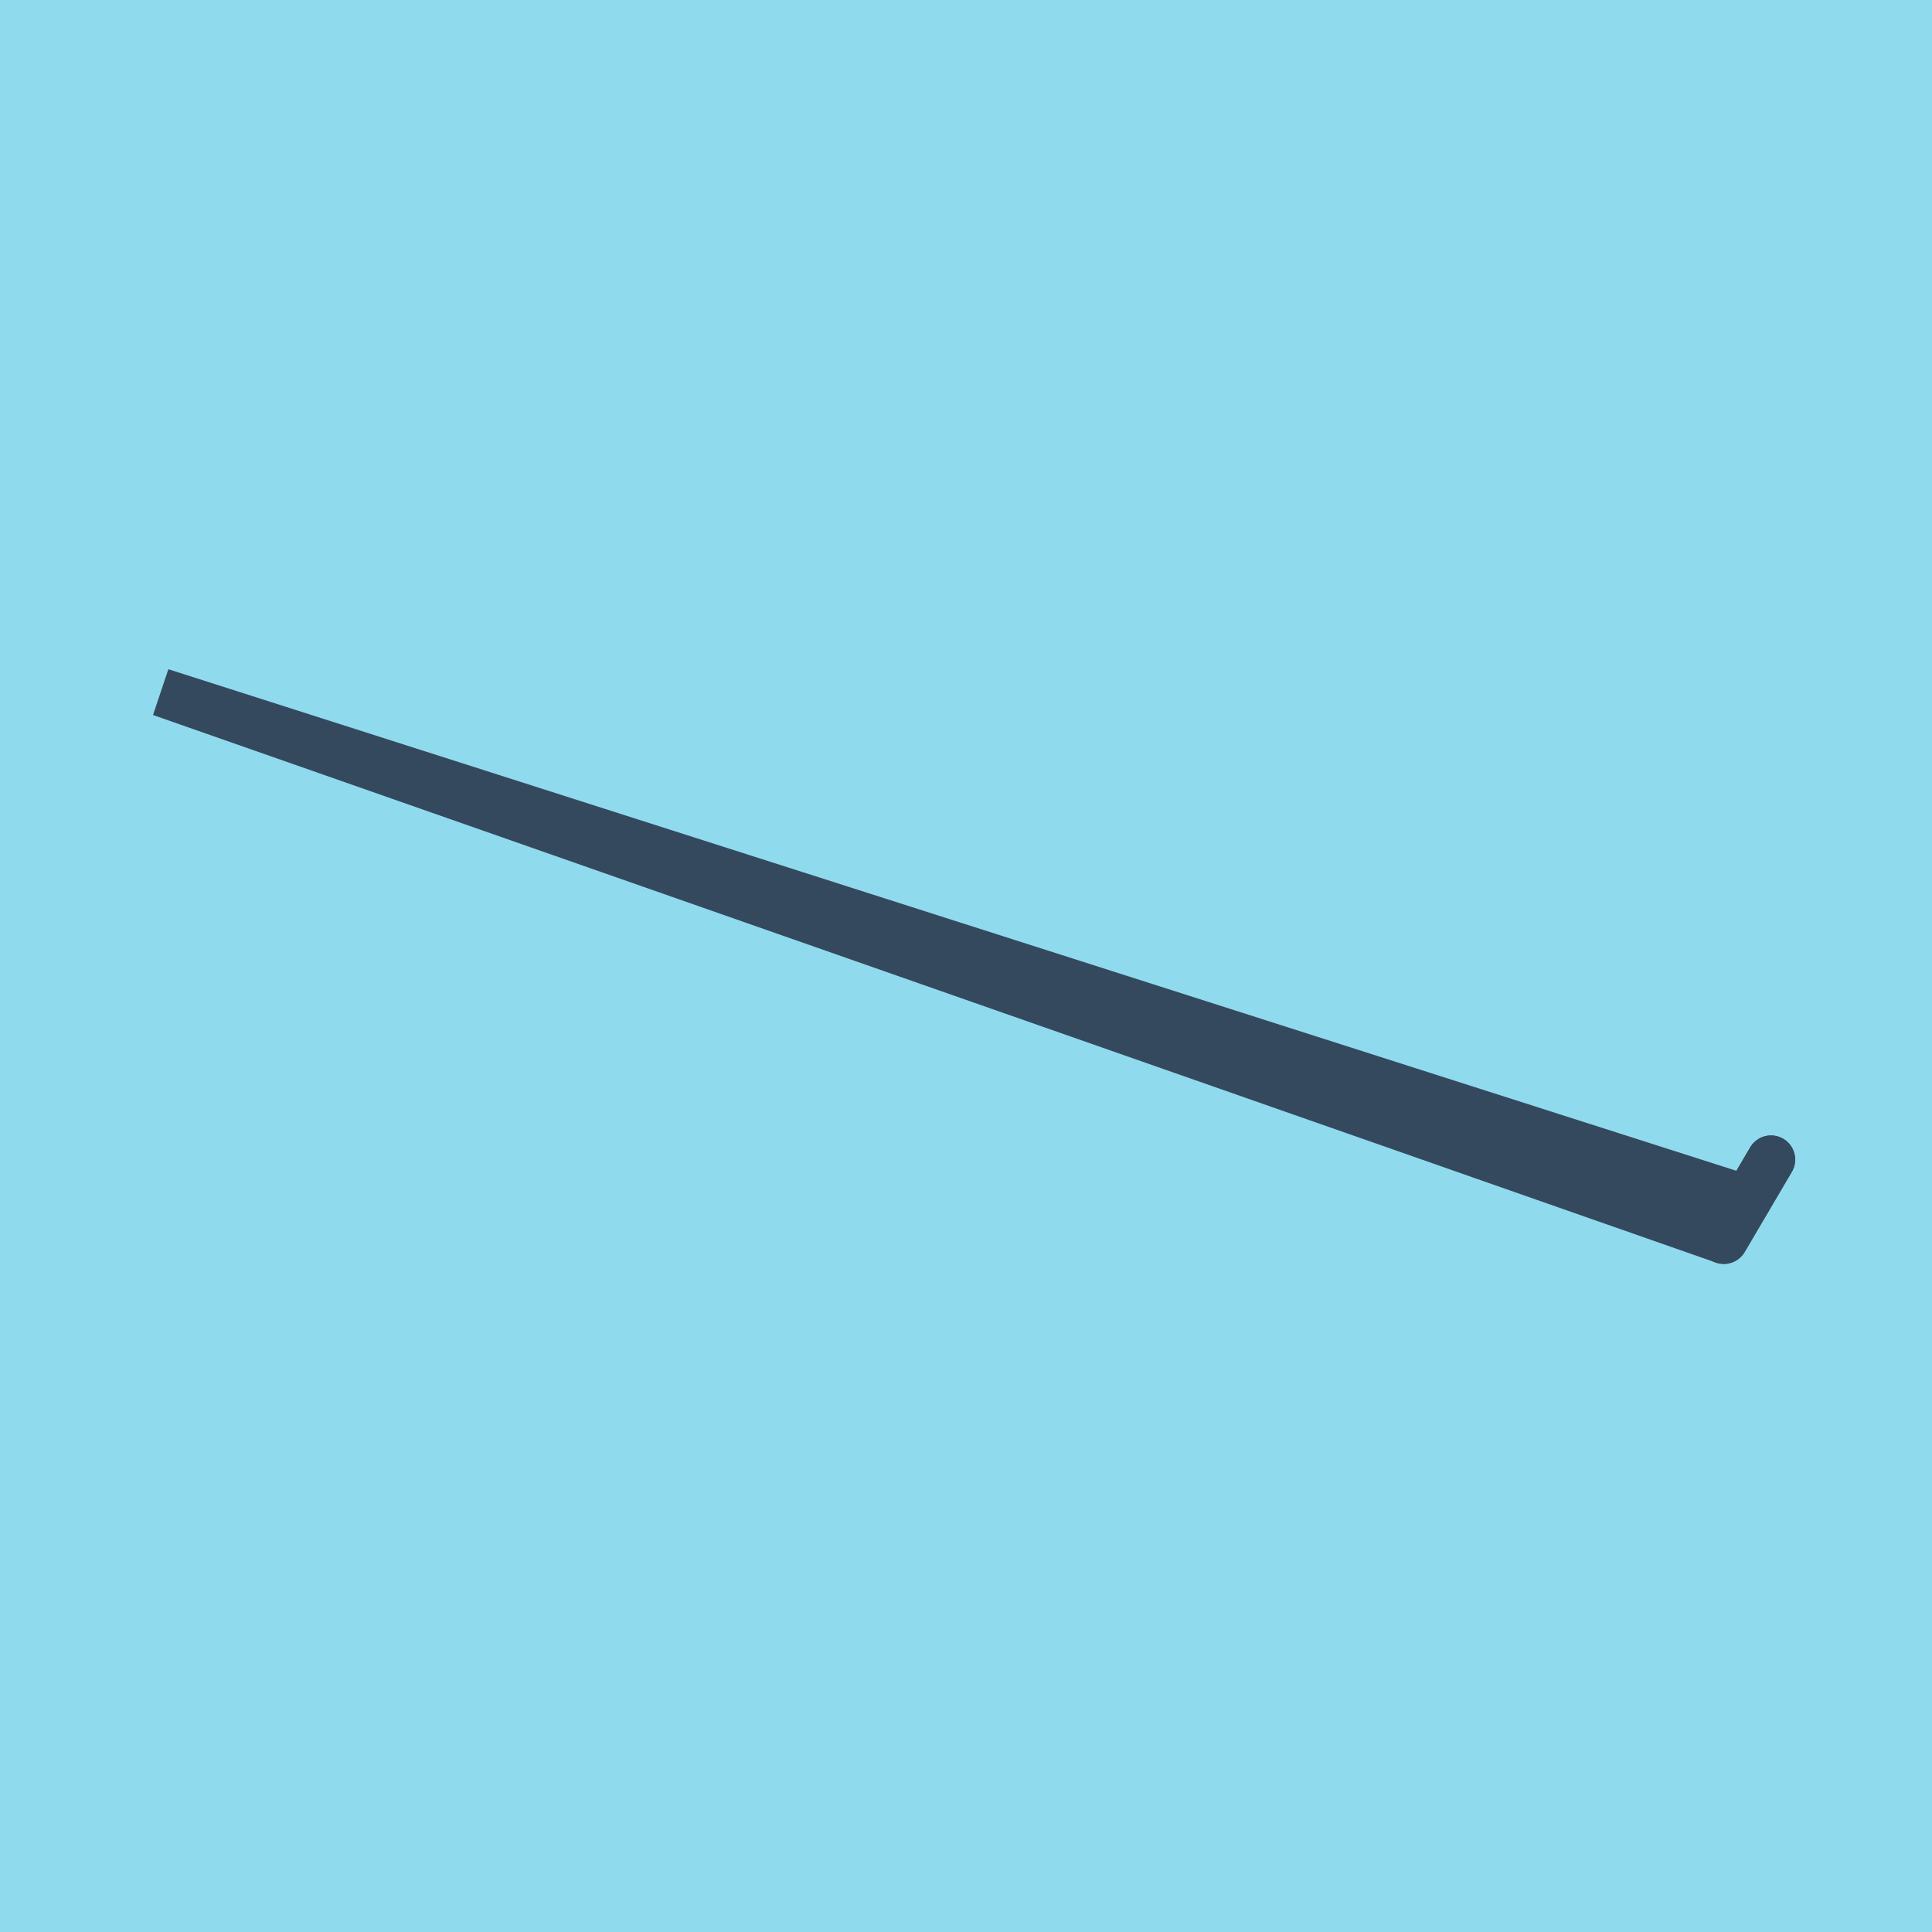
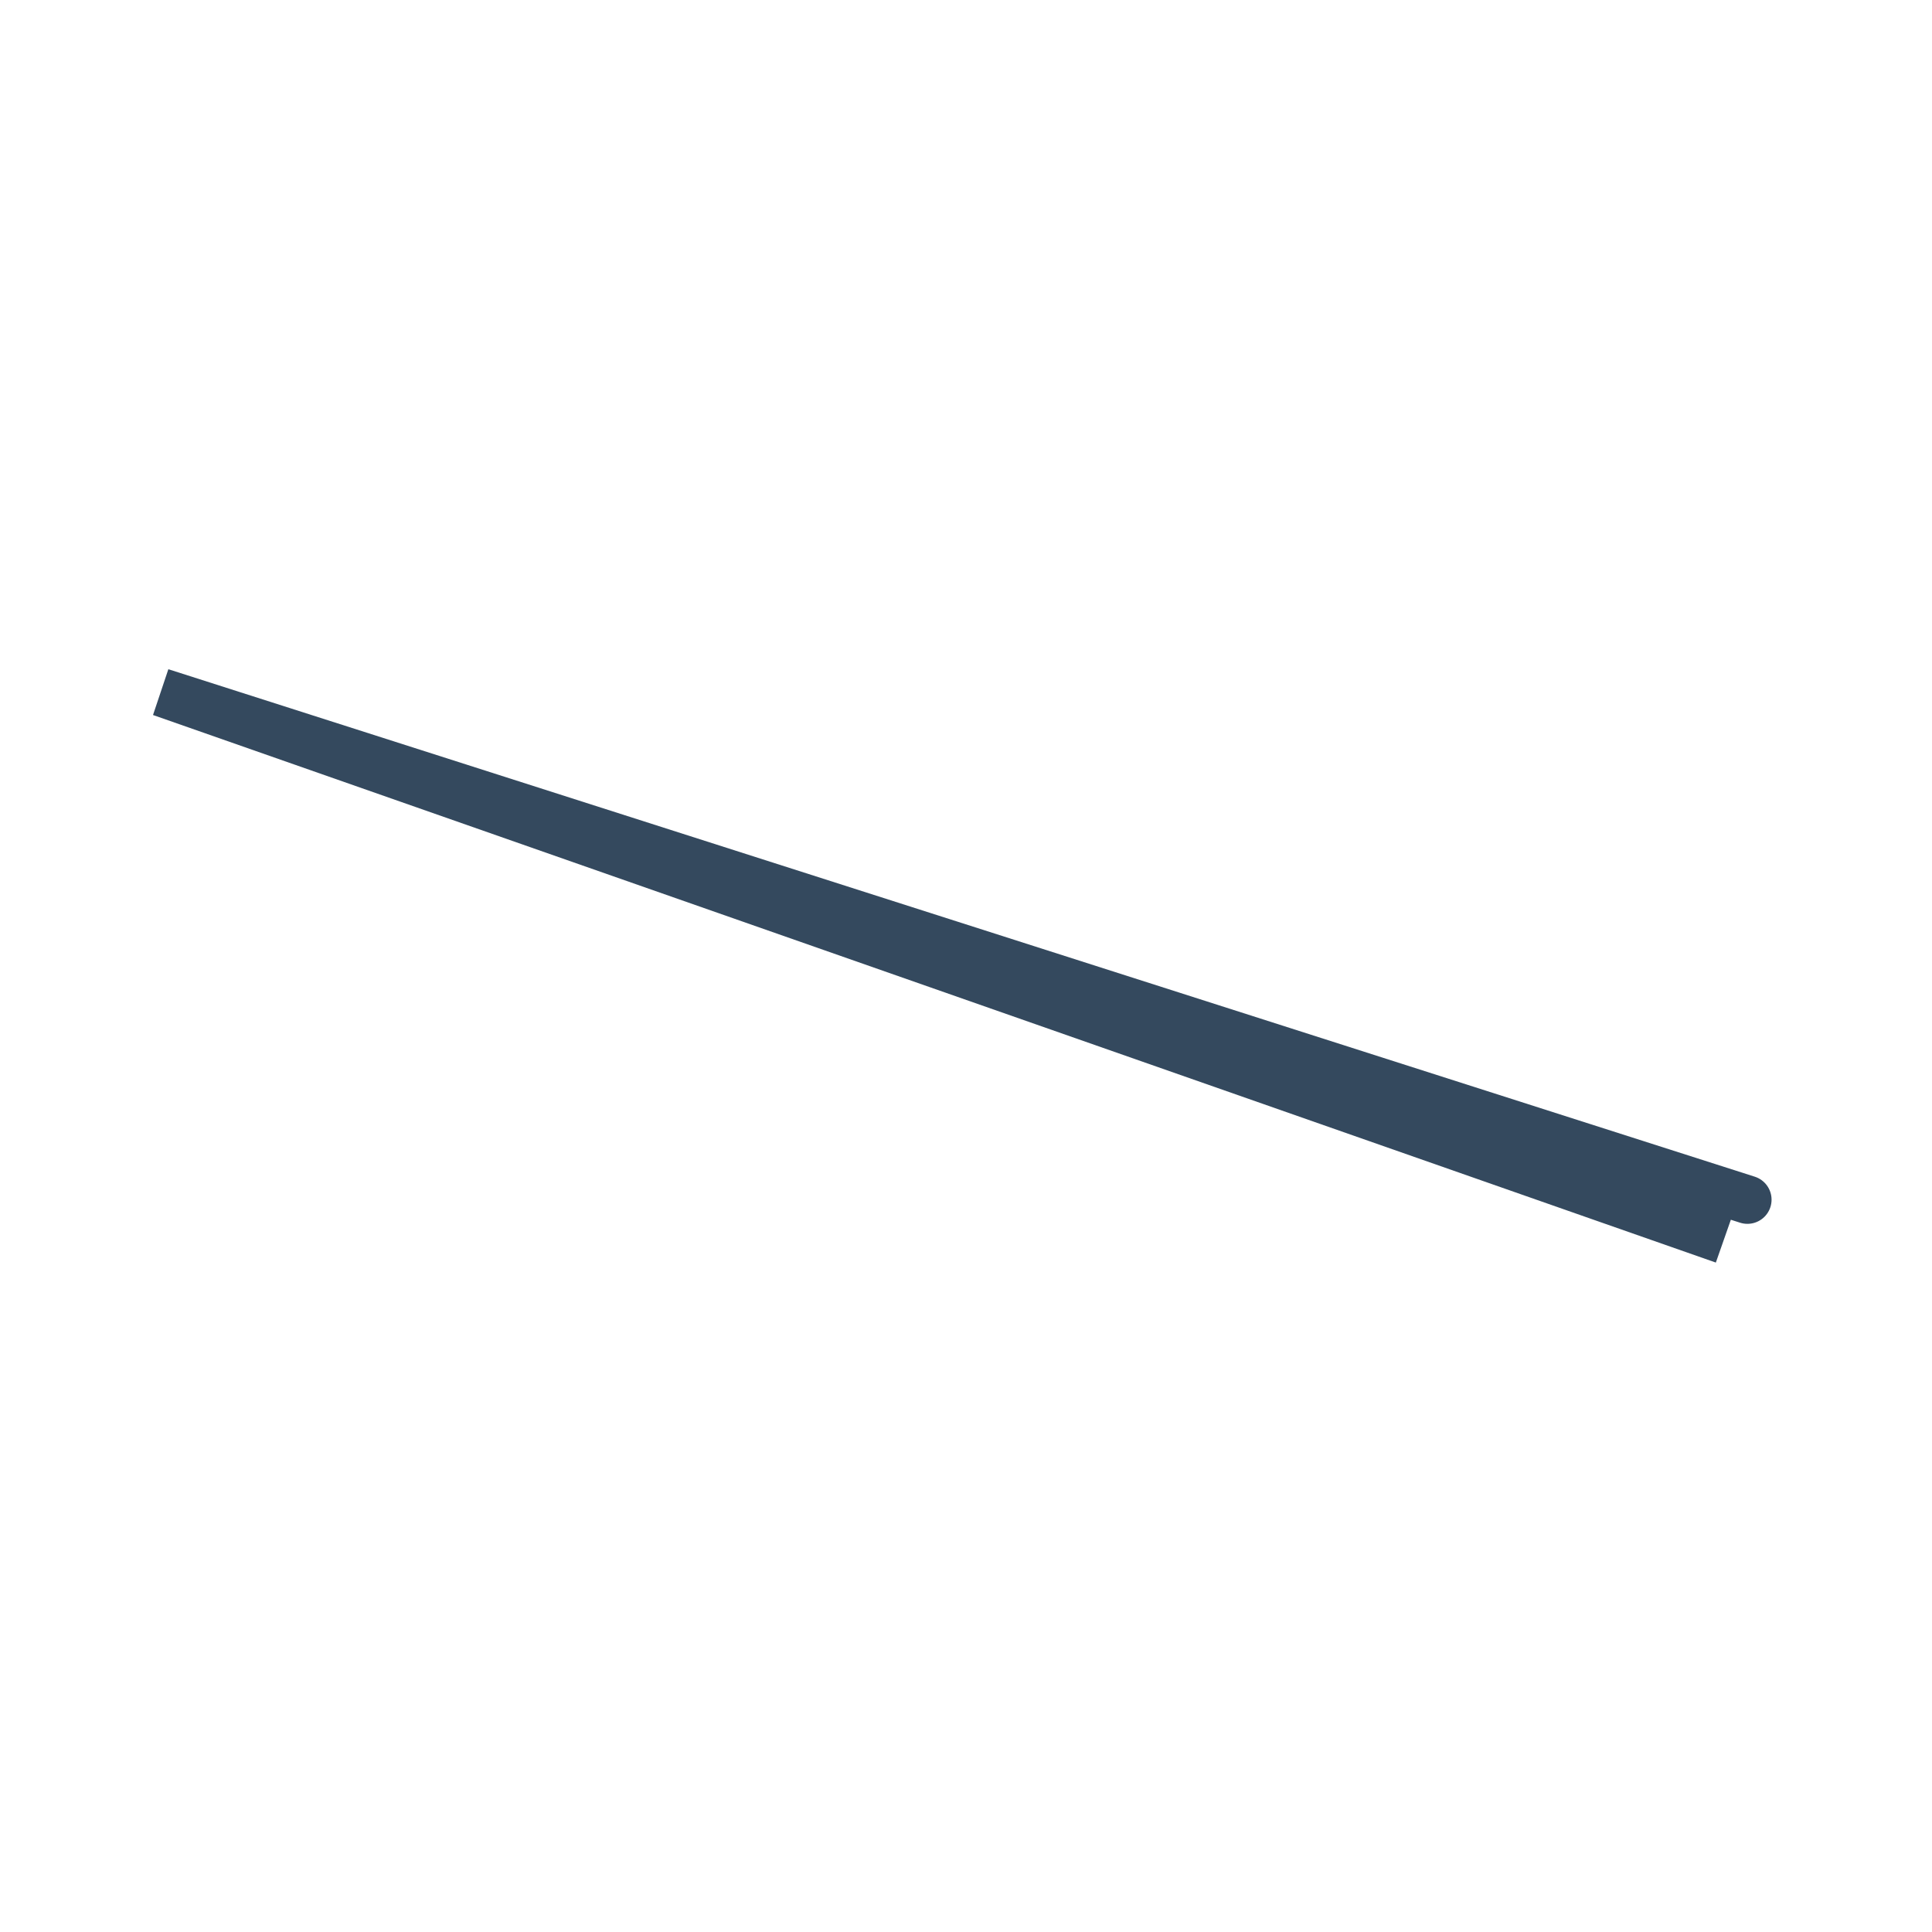
<svg xmlns="http://www.w3.org/2000/svg" viewBox="-10 -10 120 120" preserveAspectRatio="xMidYMid meet">
-   <path style="fill:#90daee" d="M-10-10h120v120H-10z" />
-   <polyline stroke-linecap="round" points="100,62.025 97.07,67.005 " style="fill:none;stroke:#34495e;stroke-width: 3px" />
-   <polyline stroke-linecap="round" points="97.07,67.005 100,62.025 " style="fill:none;stroke:#34495e;stroke-width: 3px" />
  <polyline stroke-linecap="round" points="98.535,64.515 0,32.995 97.07,67.005 0,32.995 98.535,64.515 " style="fill:none;stroke:#34495e;stroke-width: 3px" />
</svg>